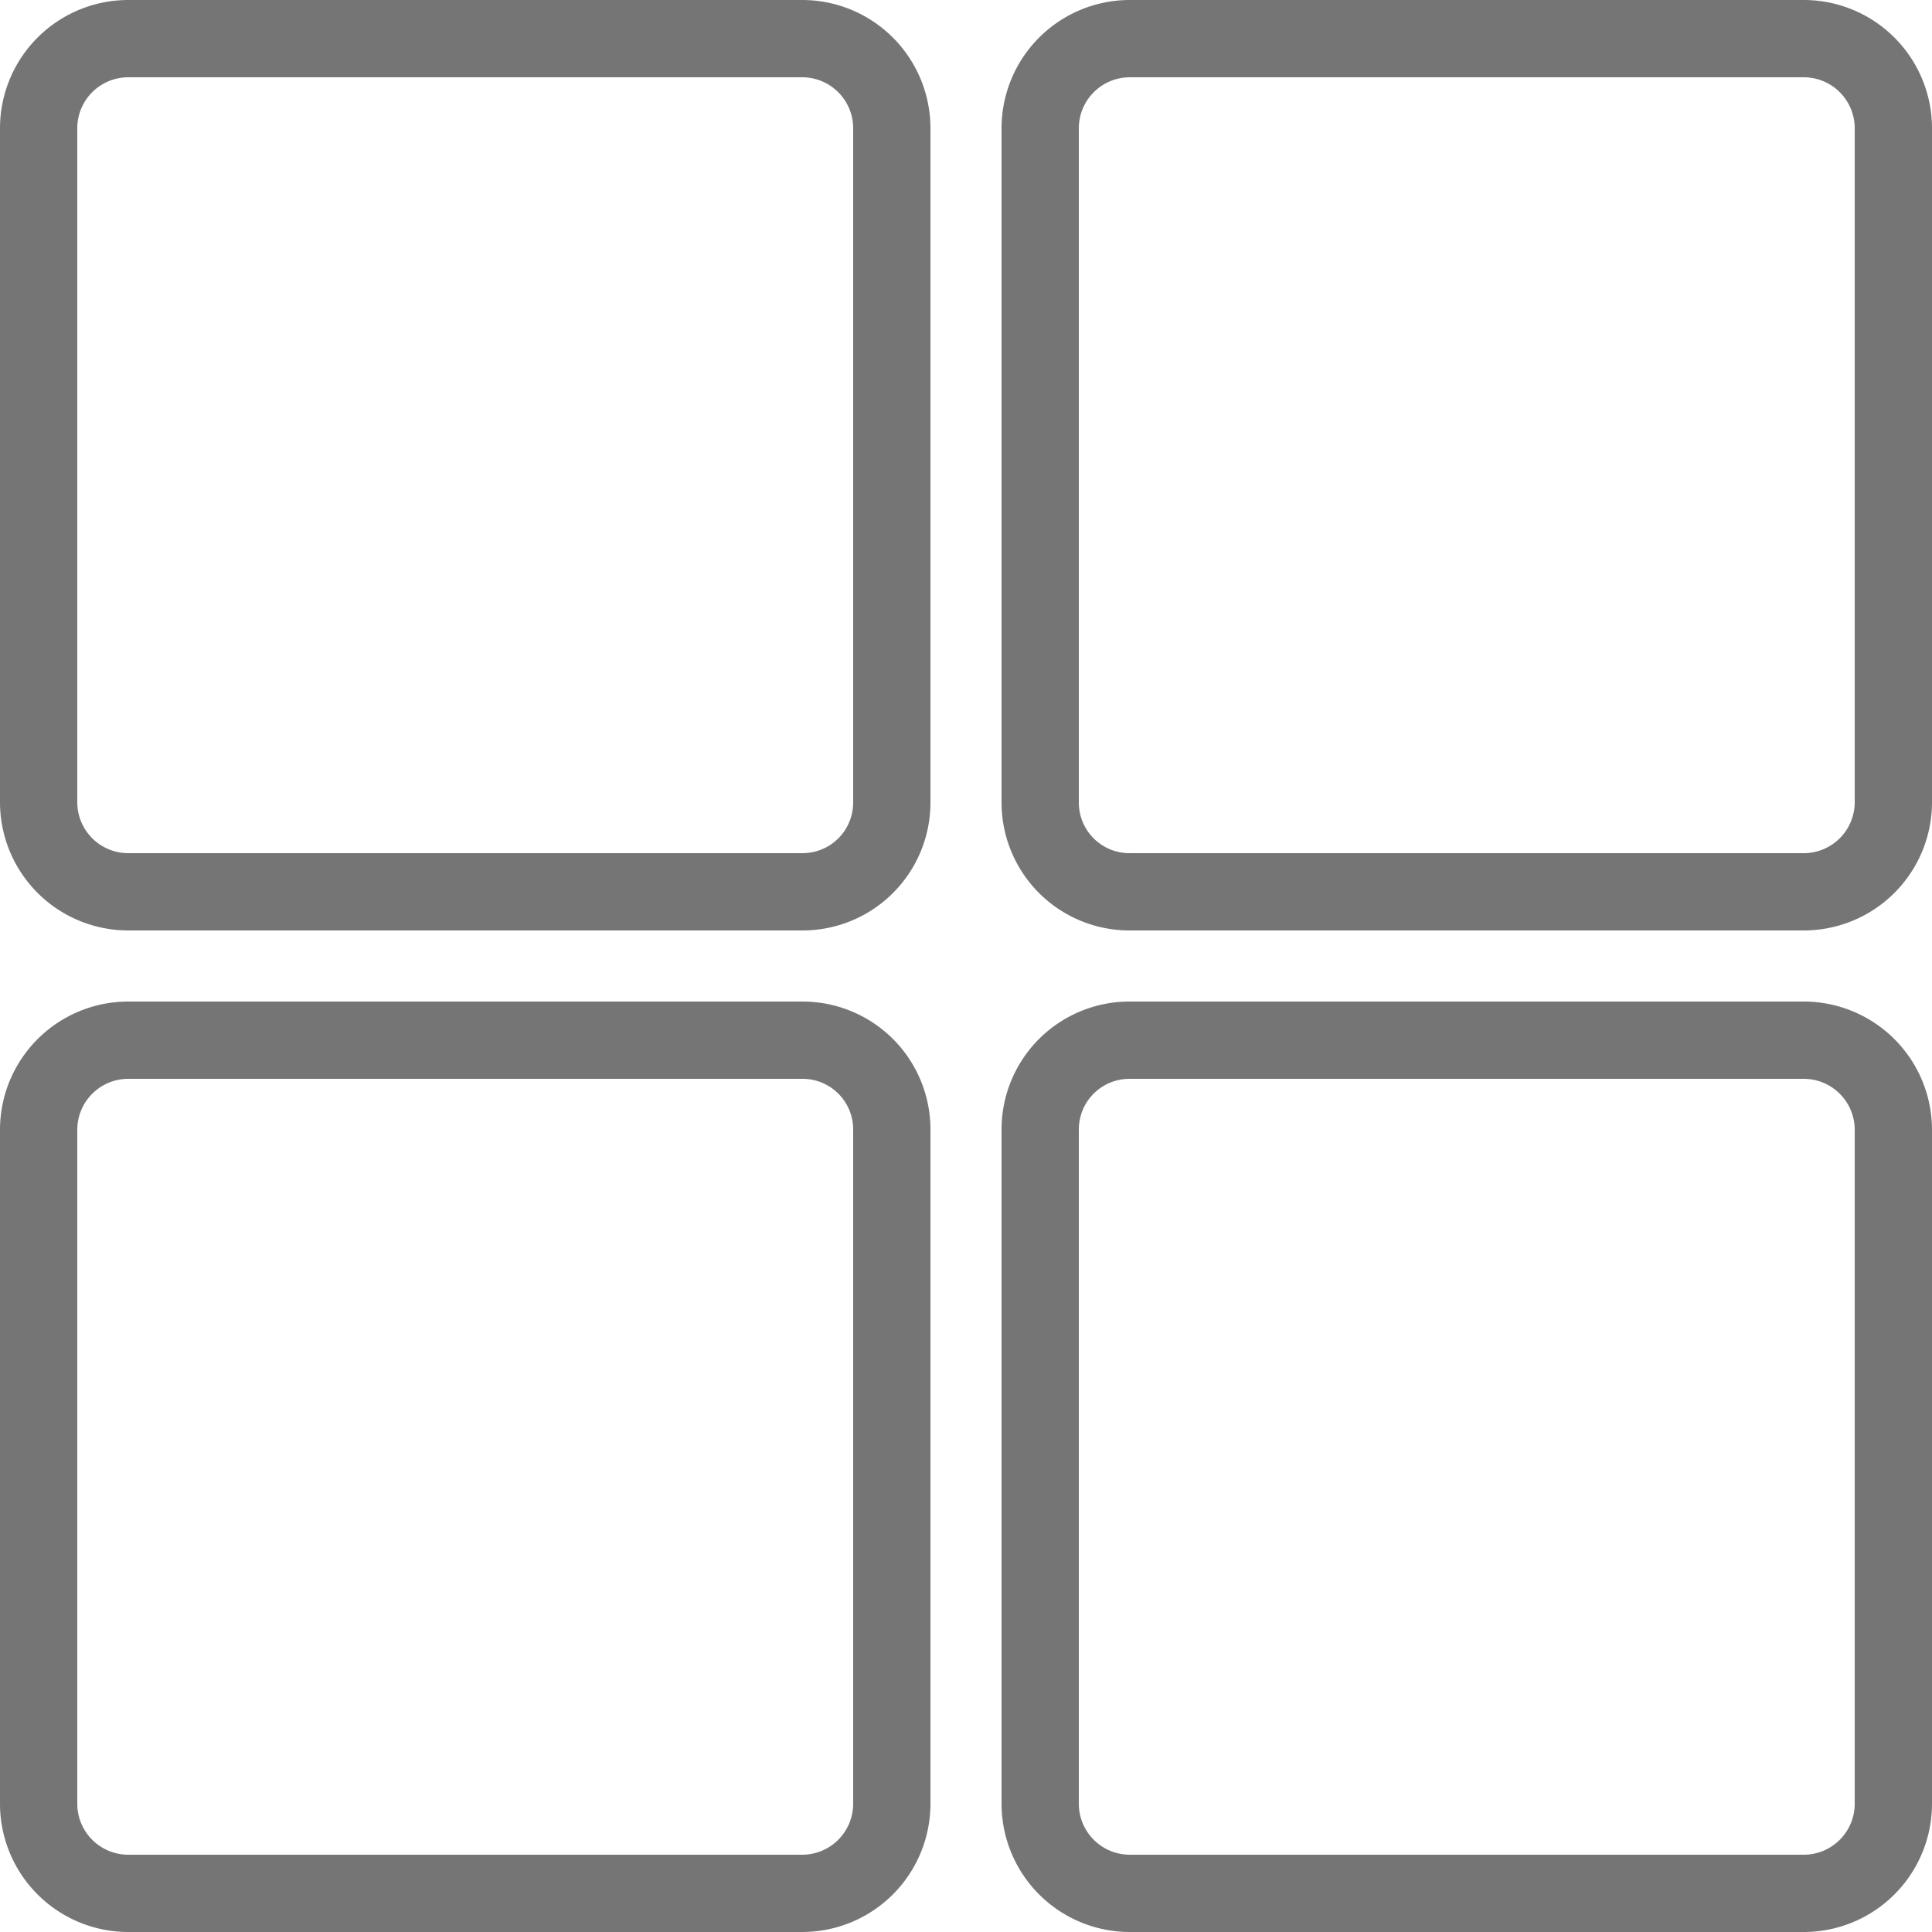
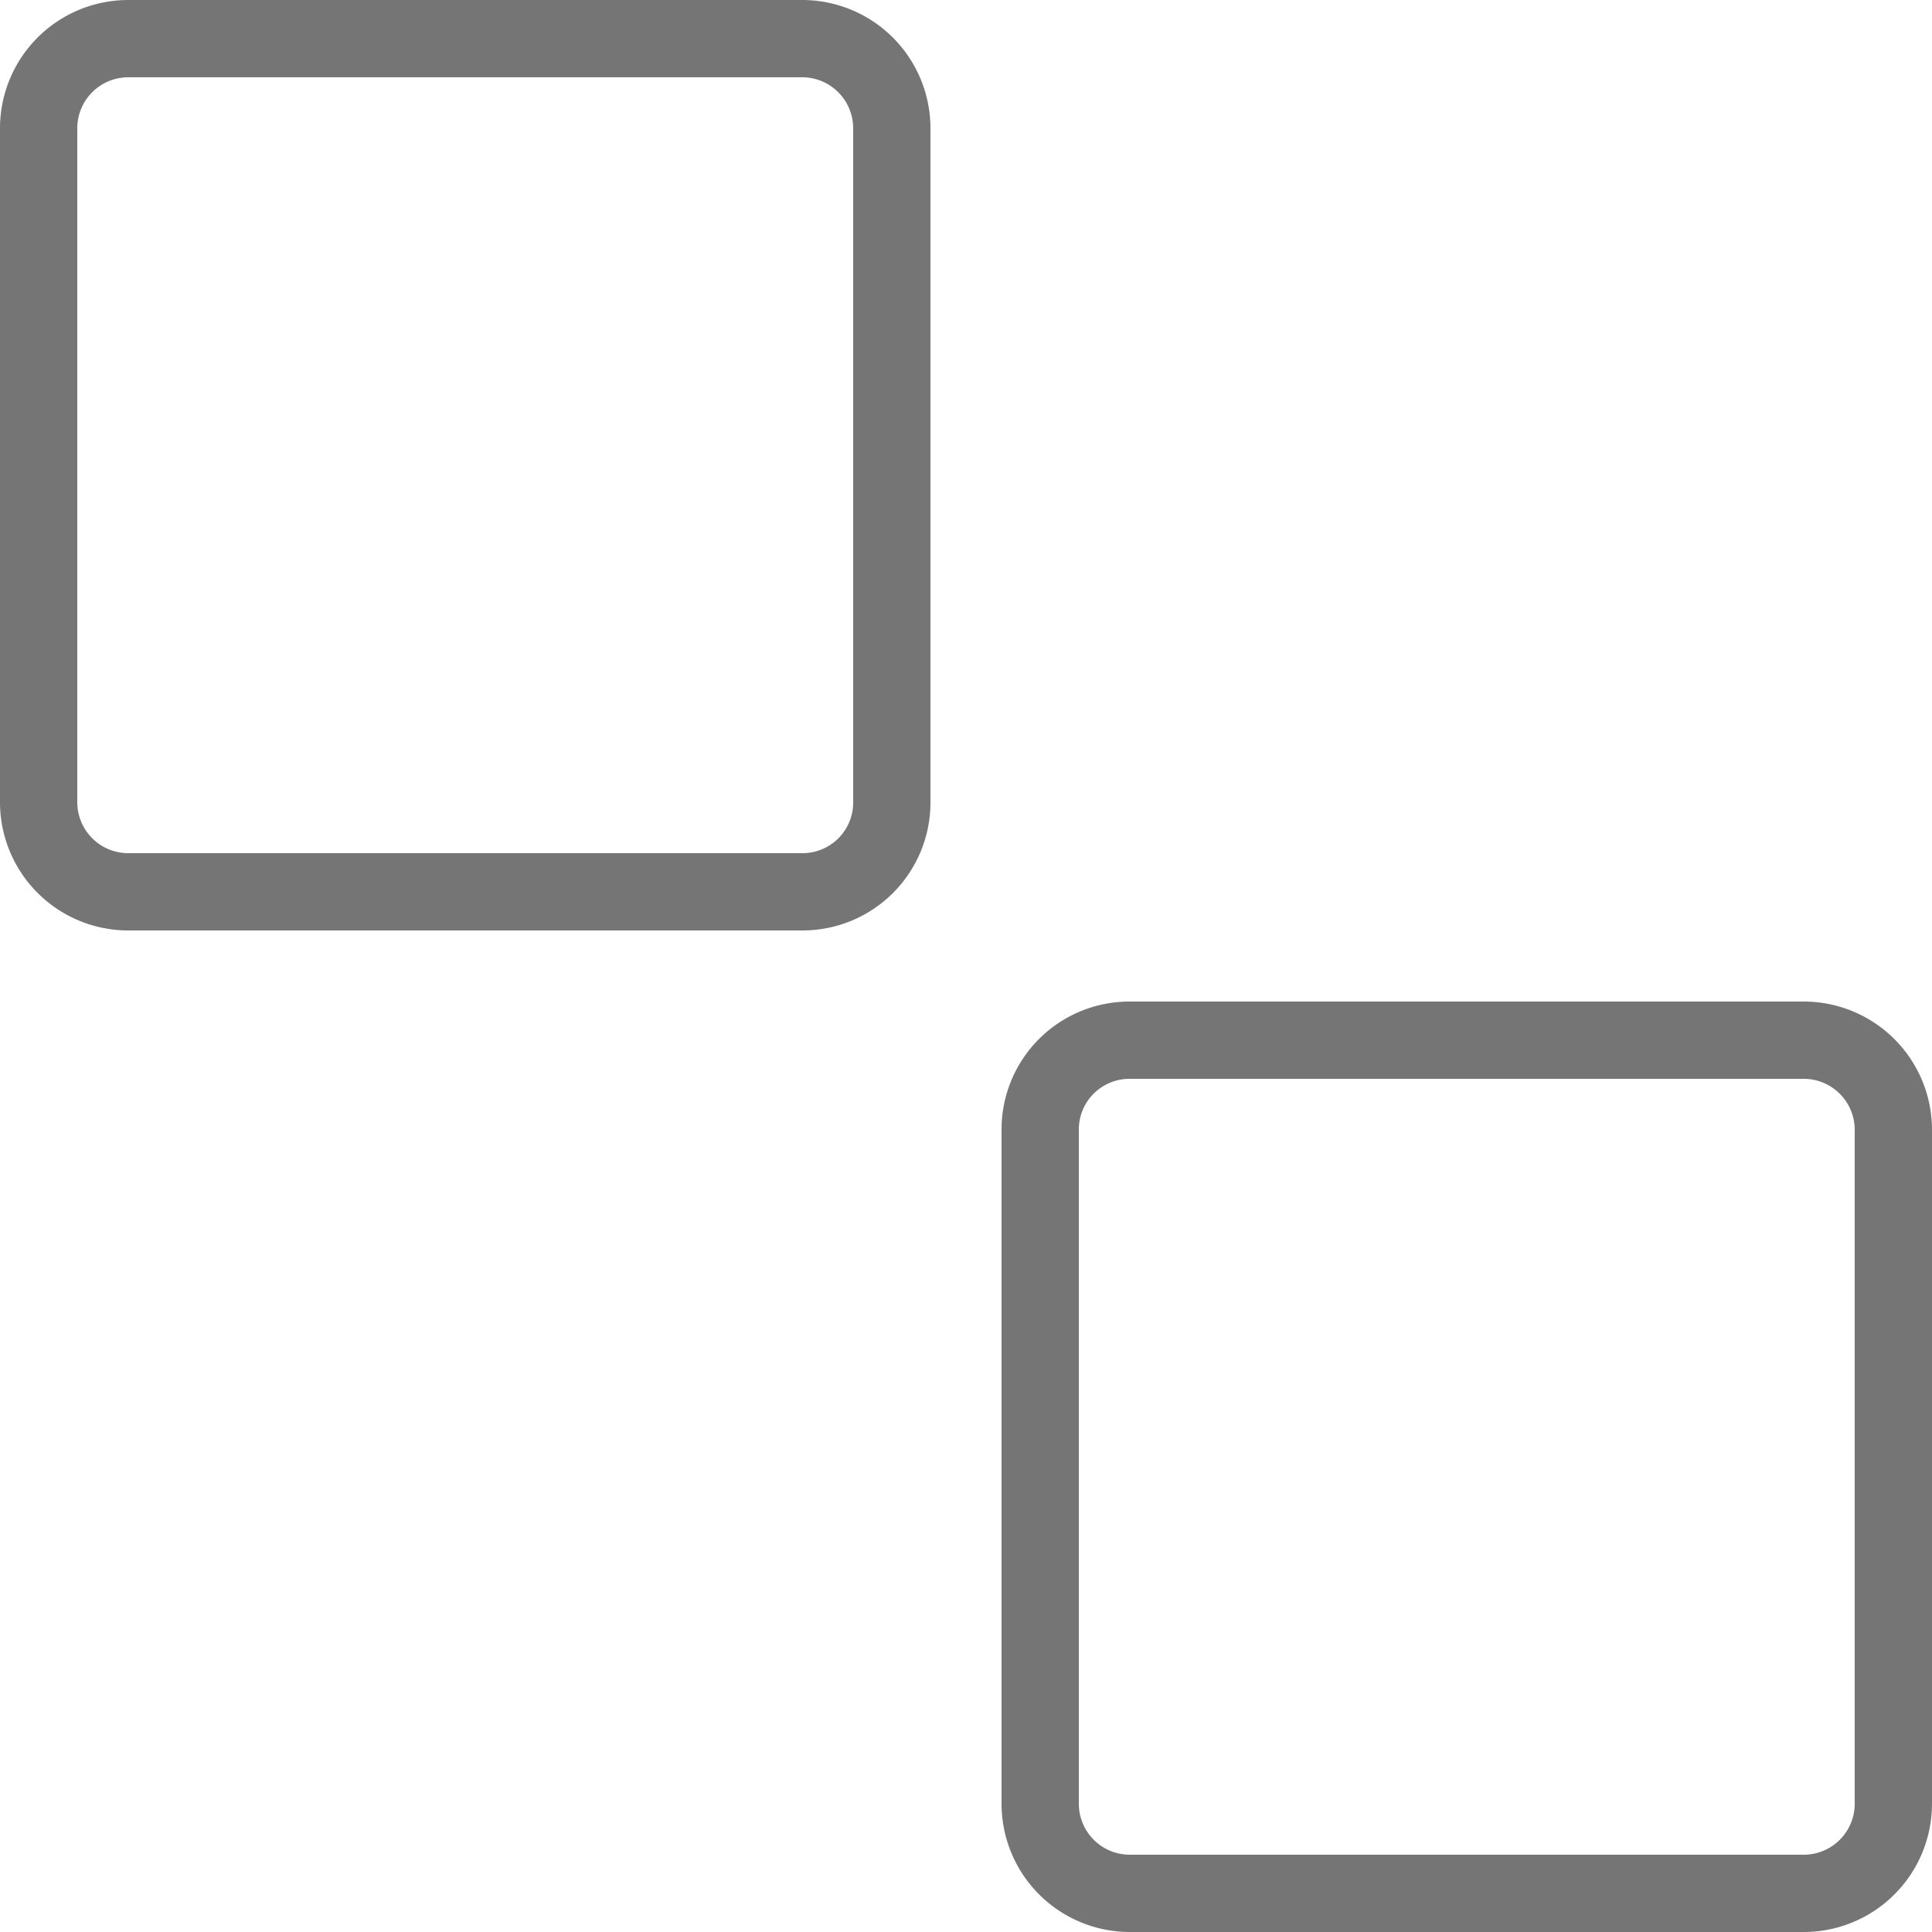
<svg xmlns="http://www.w3.org/2000/svg" id="图层_1" data-name="图层 1" viewBox="0 0 50 50">
  <title>图标</title>
-   <path d="M20.77,50H3.32A3.32,3.32,0,0,1,0,46.68V29.23a3.32,3.32,0,0,1,3.32-3.31H20.77a3.31,3.31,0,0,1,3.31,3.31V46.68A3.32,3.32,0,0,1,20.77,50ZM3.32,27.92A1.32,1.32,0,0,0,2,29.23V46.68A1.32,1.32,0,0,0,3.32,48H20.77a1.32,1.32,0,0,0,1.31-1.32V29.23a1.31,1.31,0,0,0-1.31-1.31Z" fill="#757575" />
  <path d="M20.77,24.08H3.32A3.32,3.32,0,0,1,0,20.77V3.32A3.32,3.32,0,0,1,3.32,0H20.77a3.32,3.32,0,0,1,3.31,3.32V20.77A3.31,3.31,0,0,1,20.77,24.08ZM3.32,2A1.32,1.32,0,0,0,2,3.32V20.77a1.32,1.32,0,0,0,1.32,1.31H20.77a1.31,1.31,0,0,0,1.31-1.31V3.32A1.32,1.32,0,0,0,20.77,2Z" fill="#757575" />
  <path d="M46.68,50H29.23a3.32,3.32,0,0,1-3.31-3.32V29.23a3.31,3.31,0,0,1,3.31-3.31H46.68A3.32,3.32,0,0,1,50,29.23V46.68A3.32,3.32,0,0,1,46.68,50ZM29.23,27.92a1.31,1.31,0,0,0-1.31,1.31V46.68A1.32,1.32,0,0,0,29.23,48H46.68A1.32,1.32,0,0,0,48,46.68V29.23a1.32,1.32,0,0,0-1.32-1.31Z" fill="#757575" />
-   <path d="M46.68,24.08H29.23a3.31,3.31,0,0,1-3.31-3.31V3.32A3.32,3.32,0,0,1,29.23,0H46.68A3.32,3.32,0,0,1,50,3.32V20.77A3.32,3.32,0,0,1,46.68,24.08ZM29.23,2a1.32,1.32,0,0,0-1.31,1.32V20.77a1.31,1.31,0,0,0,1.31,1.31H46.68A1.32,1.32,0,0,0,48,20.77V3.32A1.32,1.32,0,0,0,46.68,2Z" fill="#757575" />
</svg>